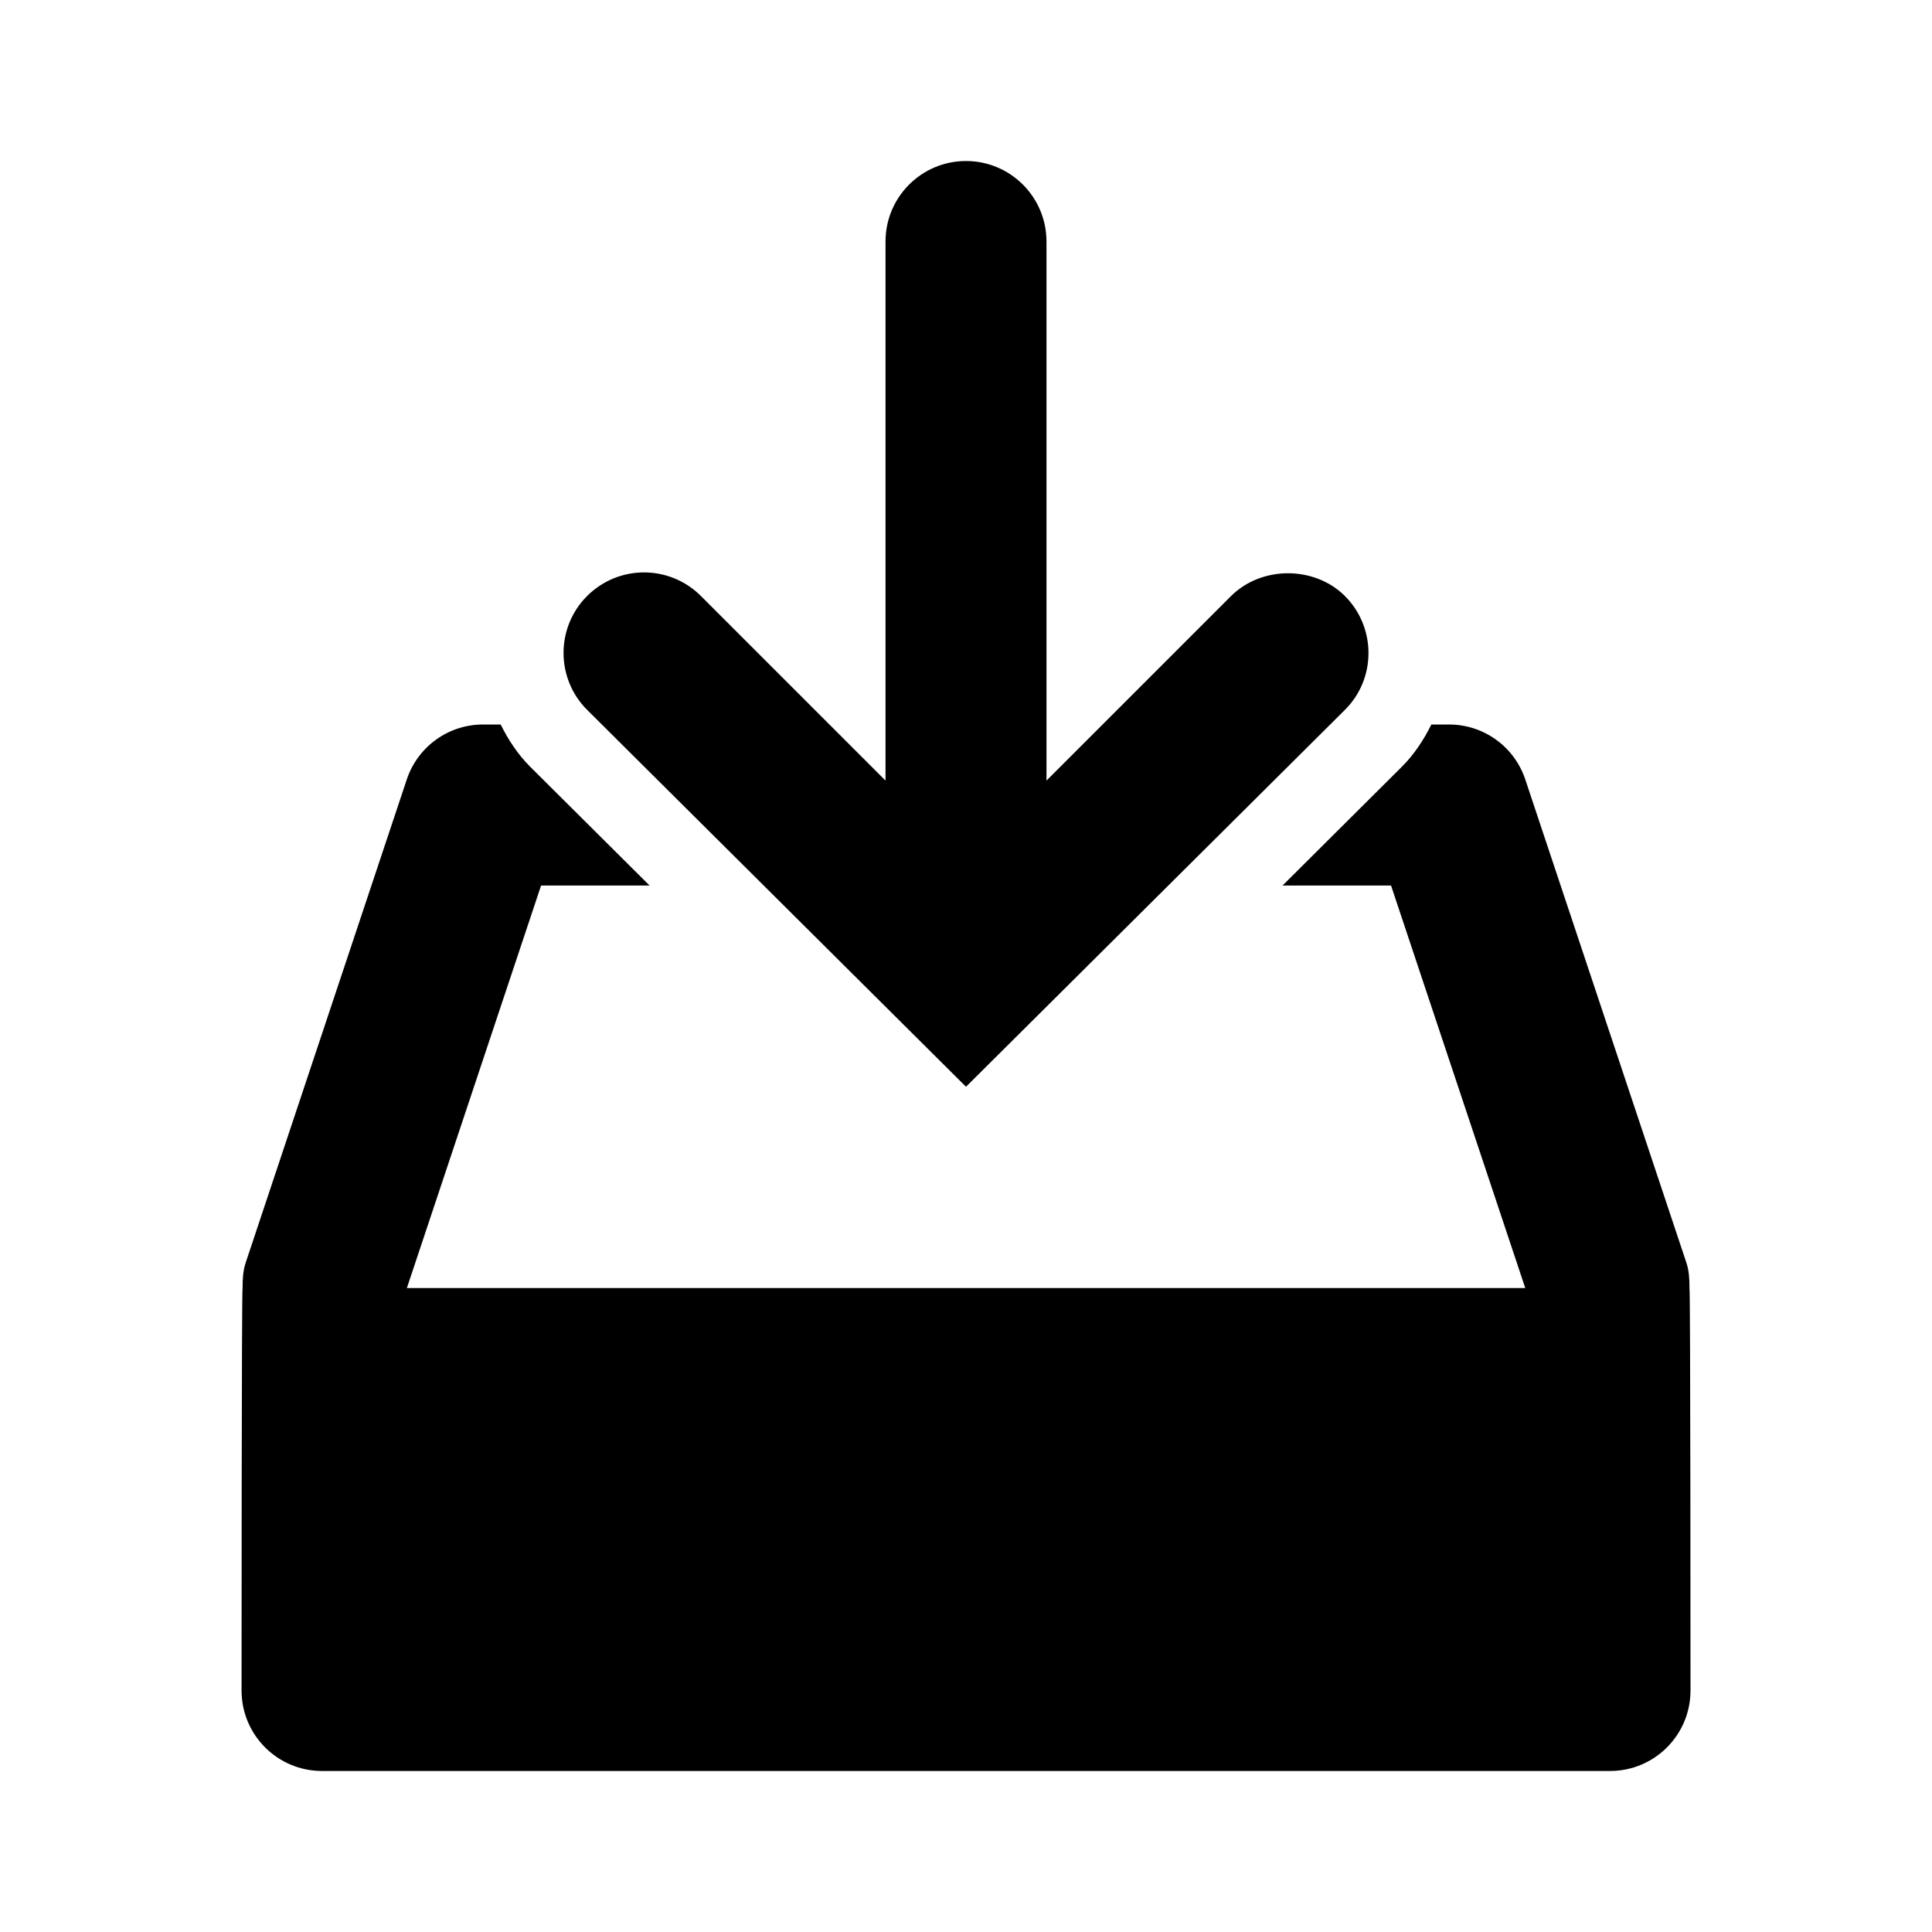
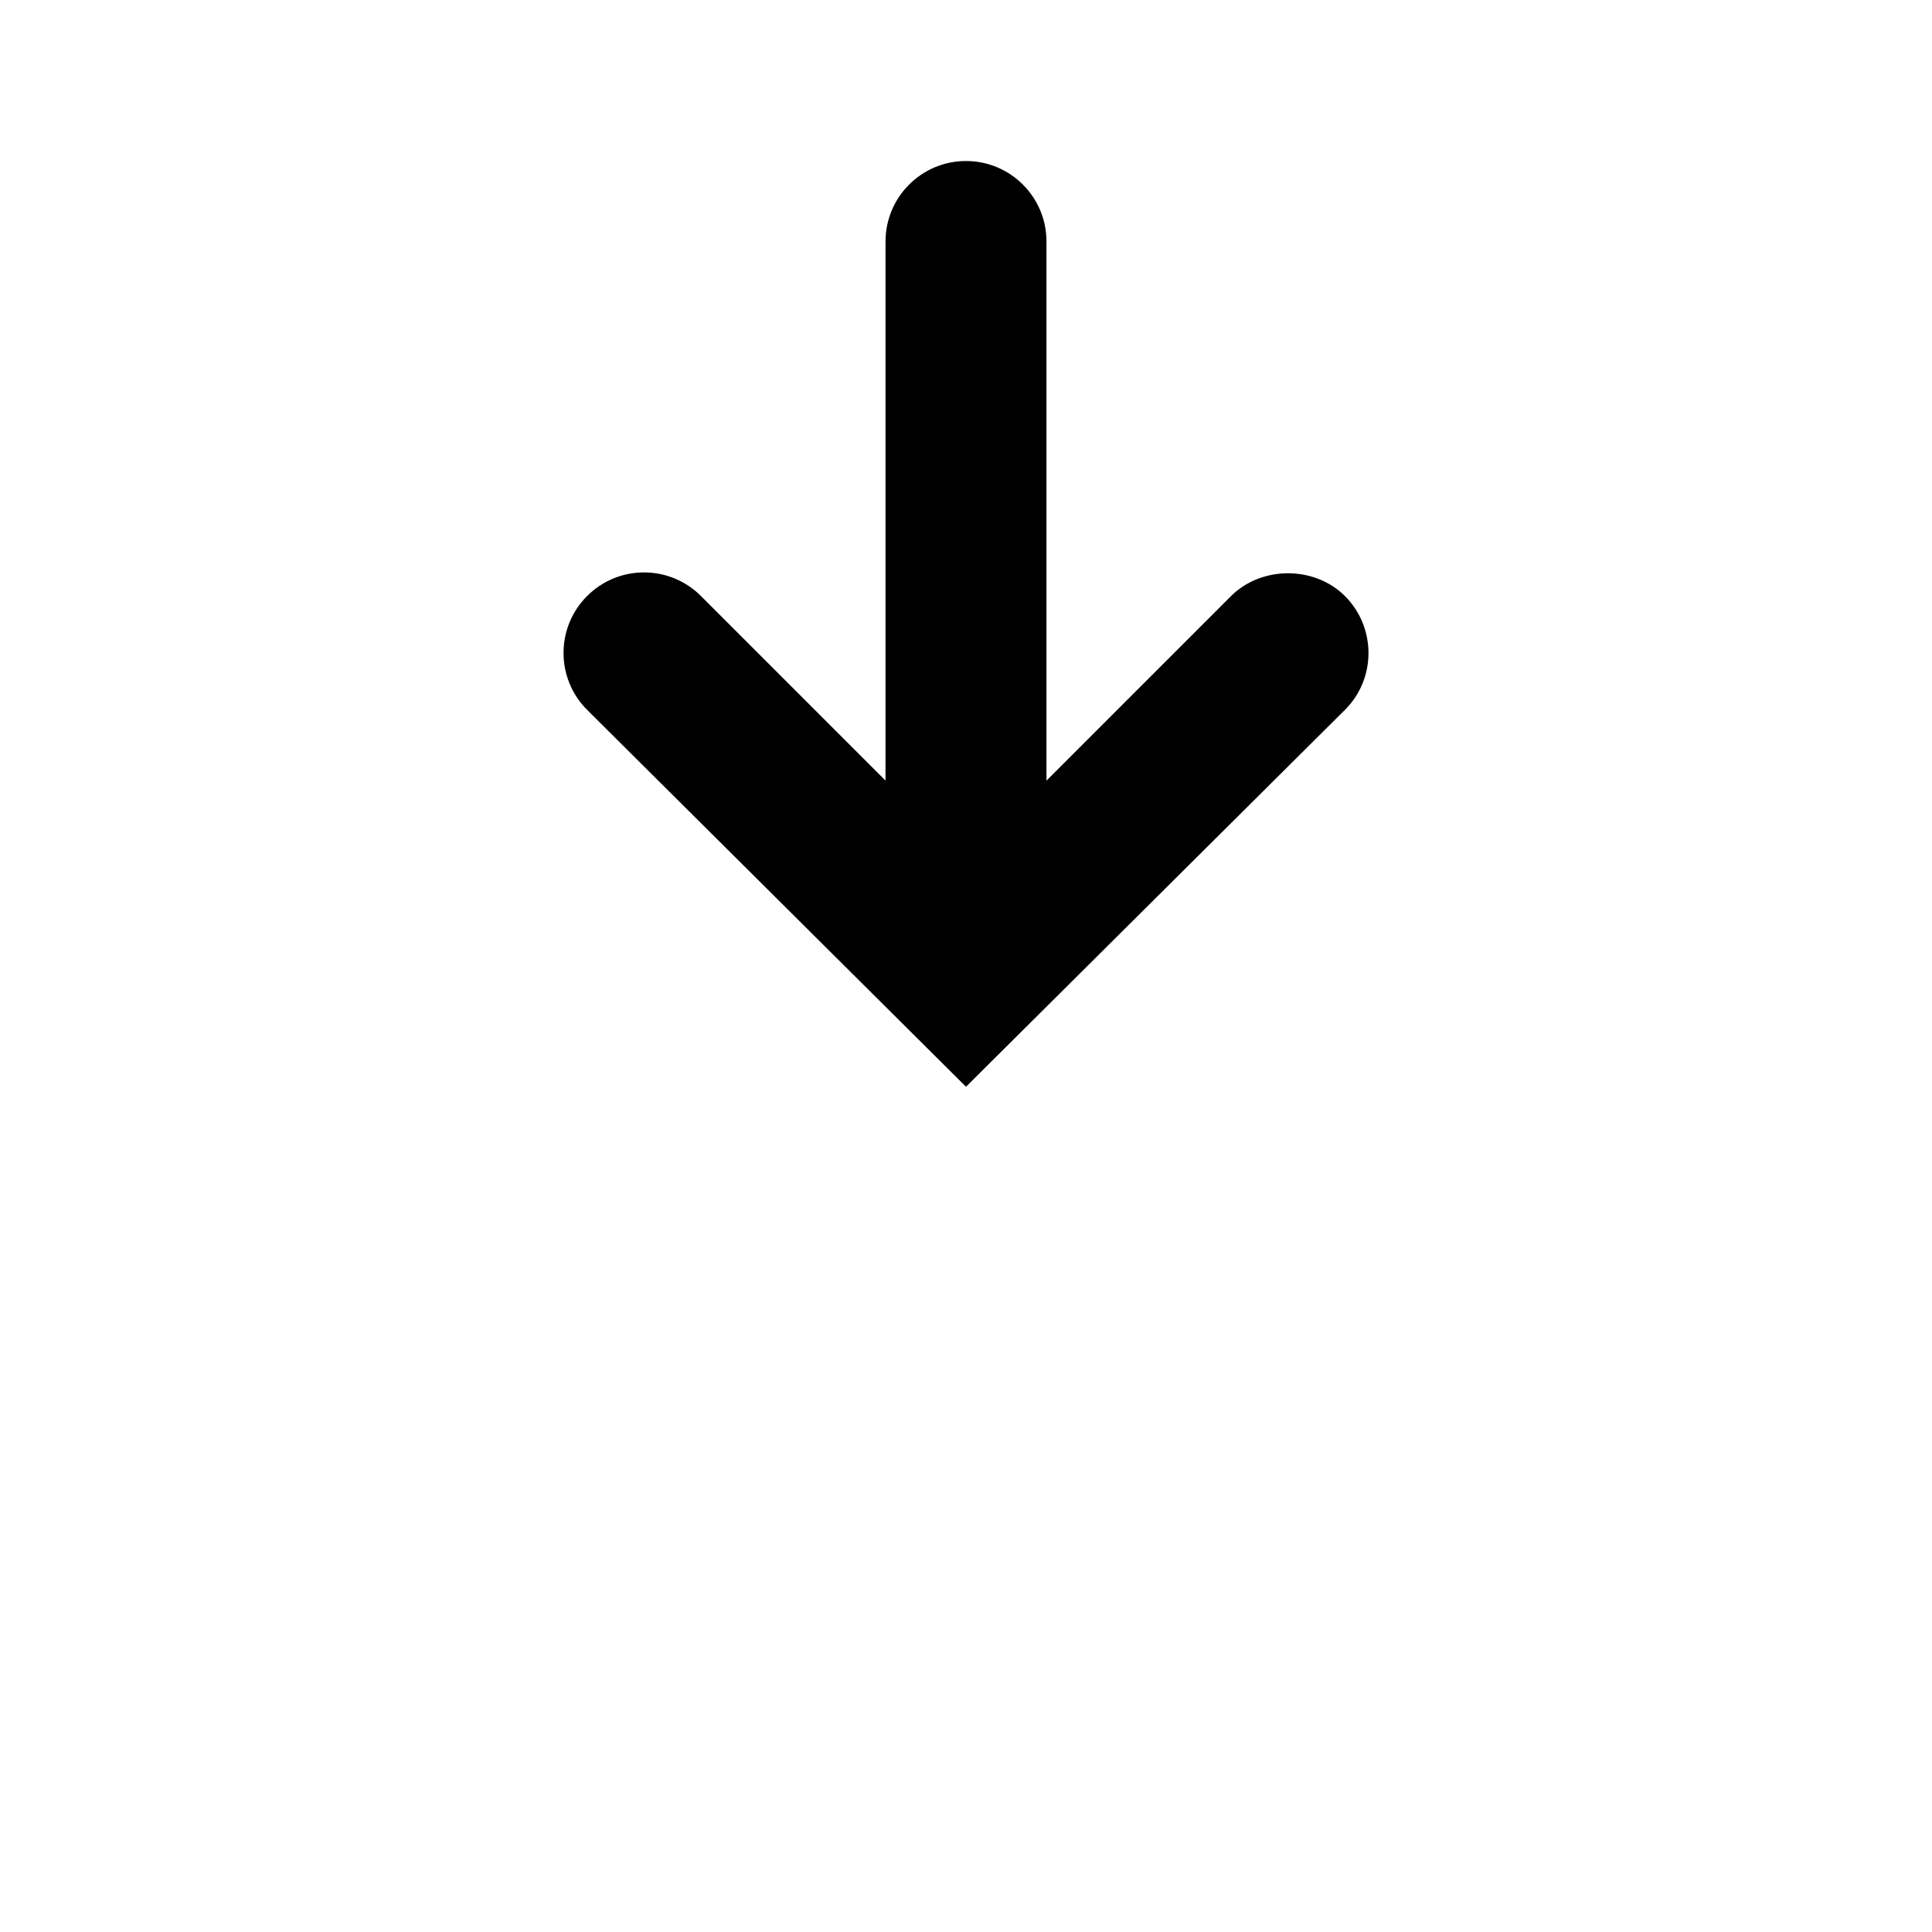
<svg xmlns="http://www.w3.org/2000/svg" version="1.1" width="32" height="32" viewBox="0 0 32 32">
  <path d="M22.276 9.872c-0.252-0.251-0.597-0.377-0.943-0.377s-0.691 0.127-0.943 0.377l-3.057 3.057v-8.929c0-0.736-0.597-1.333-1.333-1.333s-1.333 0.597-1.333 1.333v8.929l-3.057-3.057c-0.252-0.251-0.587-0.391-0.943-0.391s-0.691 0.14-0.943 0.391c-0.52 0.52-0.52 1.365 0 1.885l6.276 6.243 6.279-6.245c0.517-0.516 0.517-1.363-0.003-1.883z" />
-   <path d="M27.983 21.333c0-0.14-0.005-0.281-0.052-0.421l-2.667-8c-0.181-0.545-0.689-0.912-1.264-0.912h-0.292c-0.125 0.251-0.28 0.491-0.489 0.7l-1.976 1.967h1.797l2.223 6.667h-18.524l2.223-6.667h1.797l-1.977-1.967c-0.209-0.209-0.365-0.449-0.489-0.7h-0.292c-0.575 0-1.083 0.367-1.264 0.912l-2.667 8c-0.047 0.14-0.052 0.281-0.052 0.421-0.017 0-0.017 6.667-0.017 6.667 0 0.737 0.596 1.333 1.333 1.333h21.333c0.737 0 1.333-0.596 1.333-1.333 0 0 0-6.667-0.017-6.667z" />
</svg>